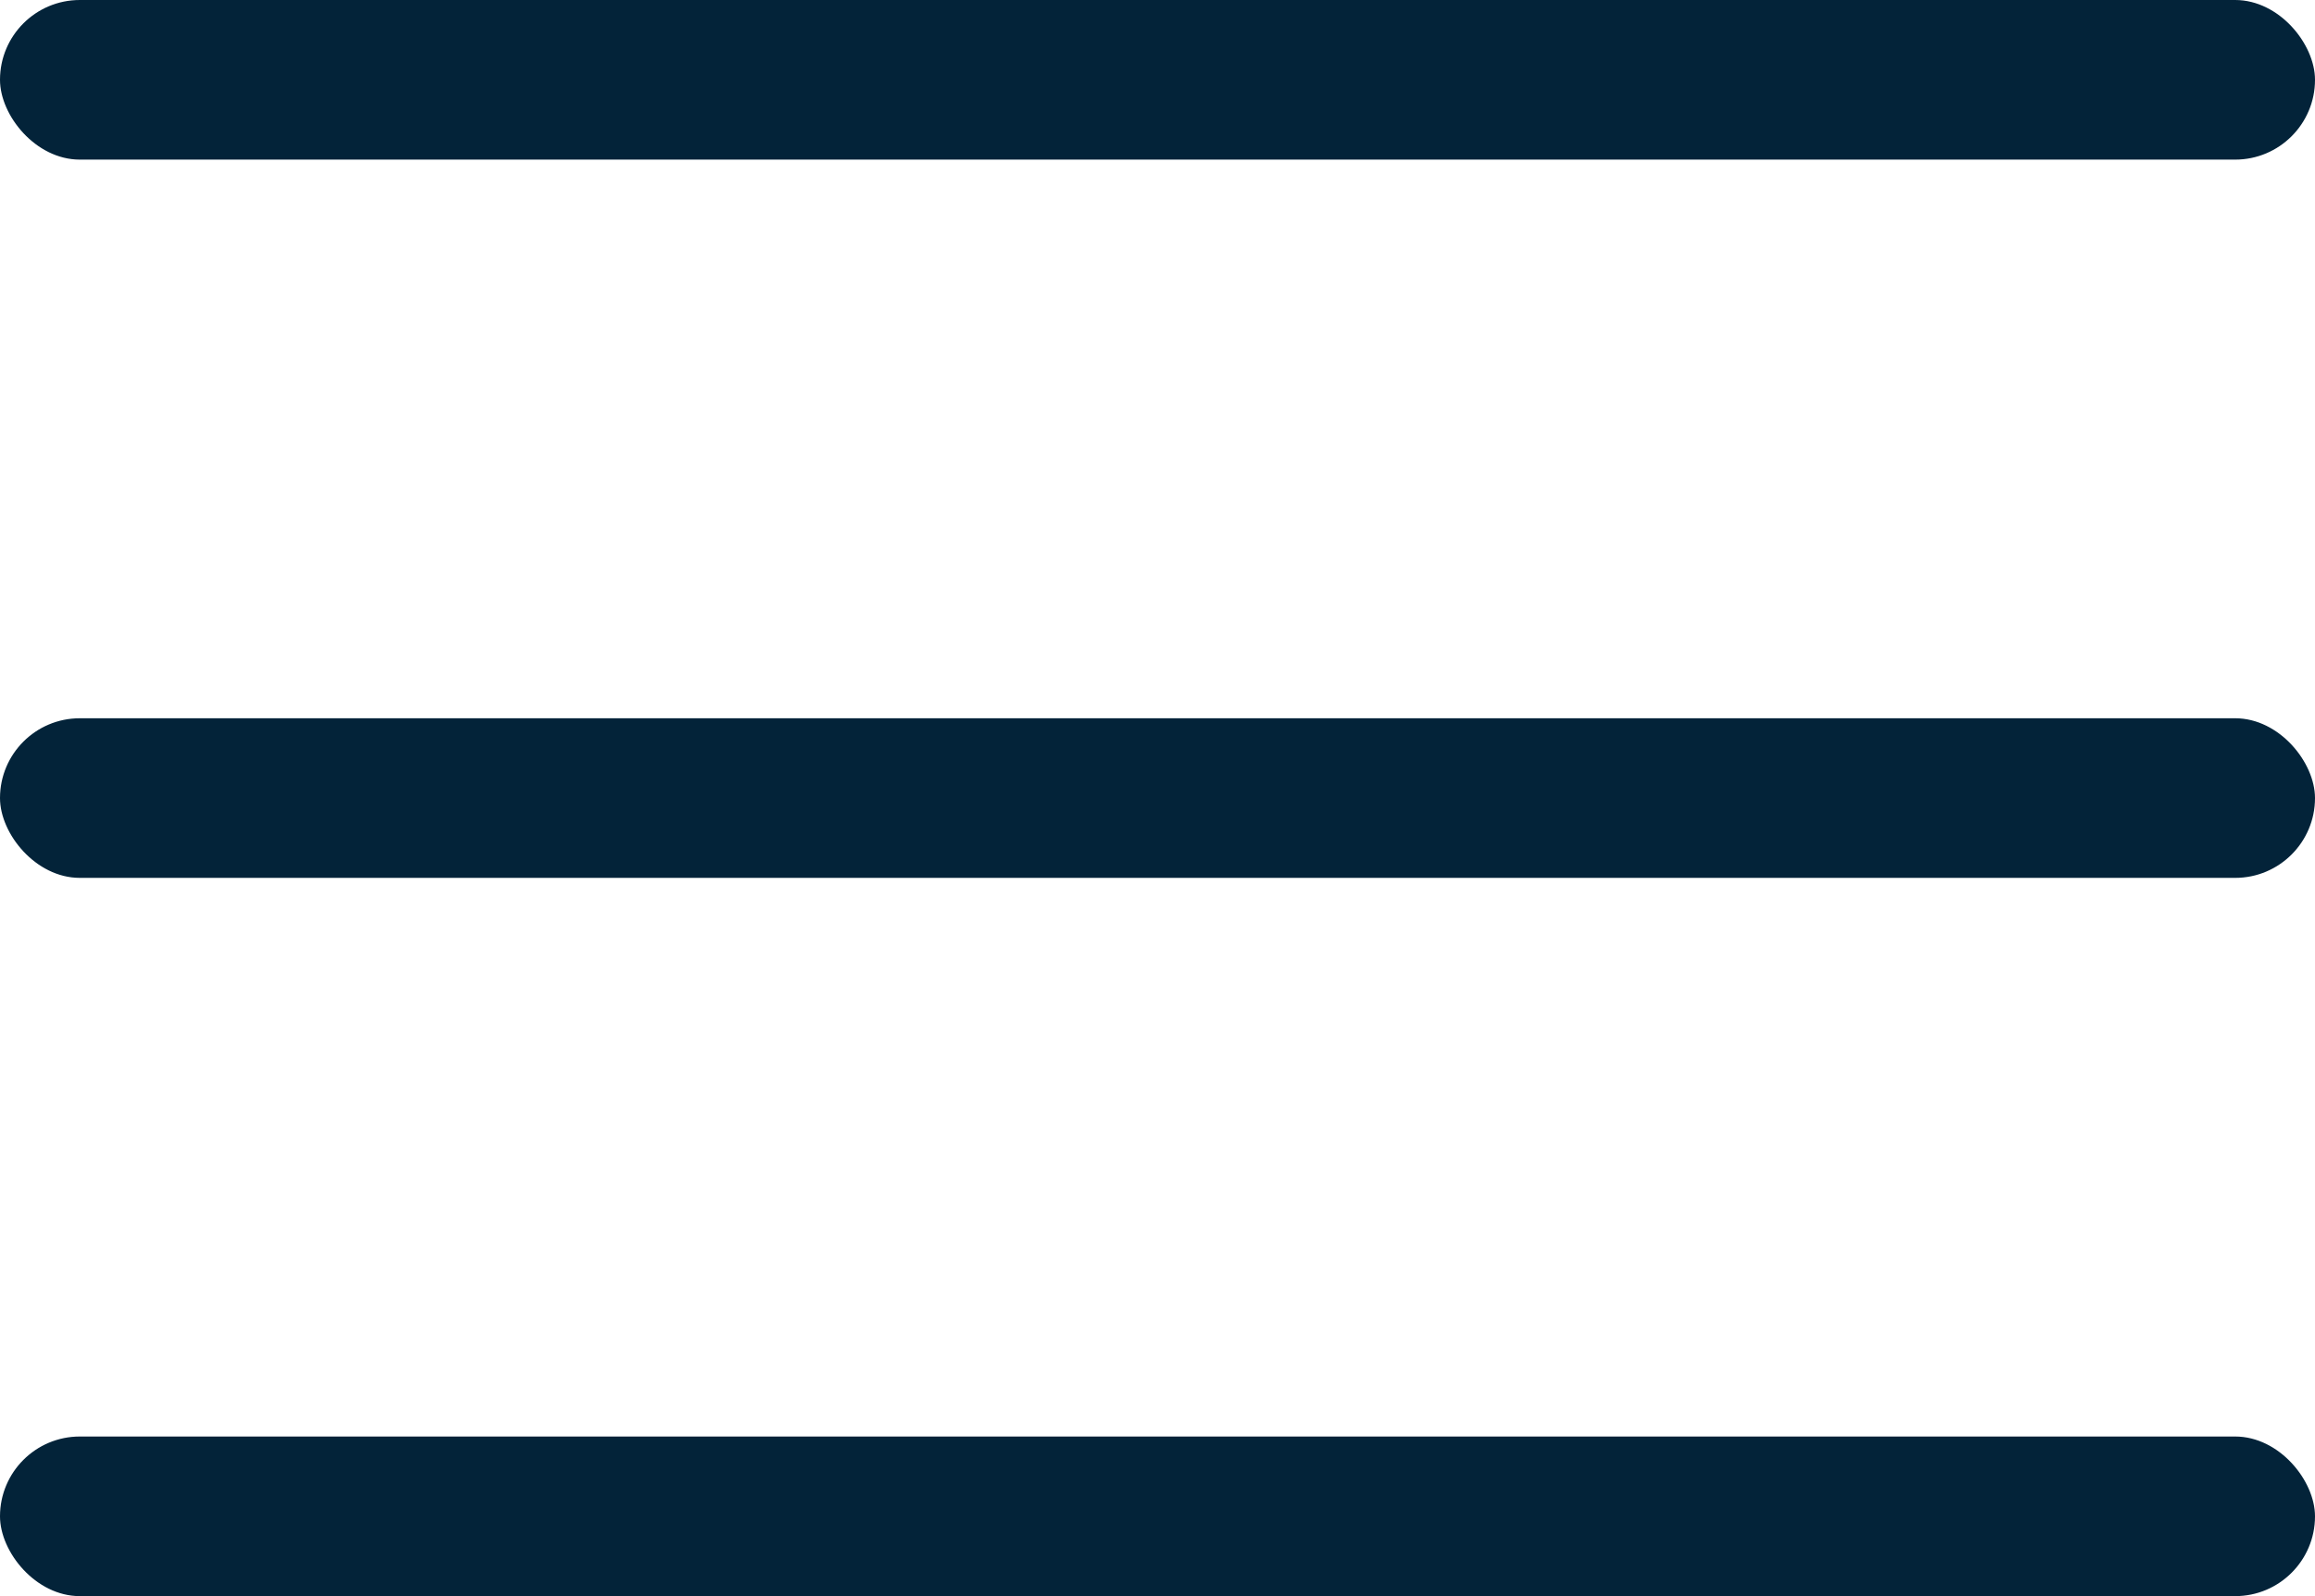
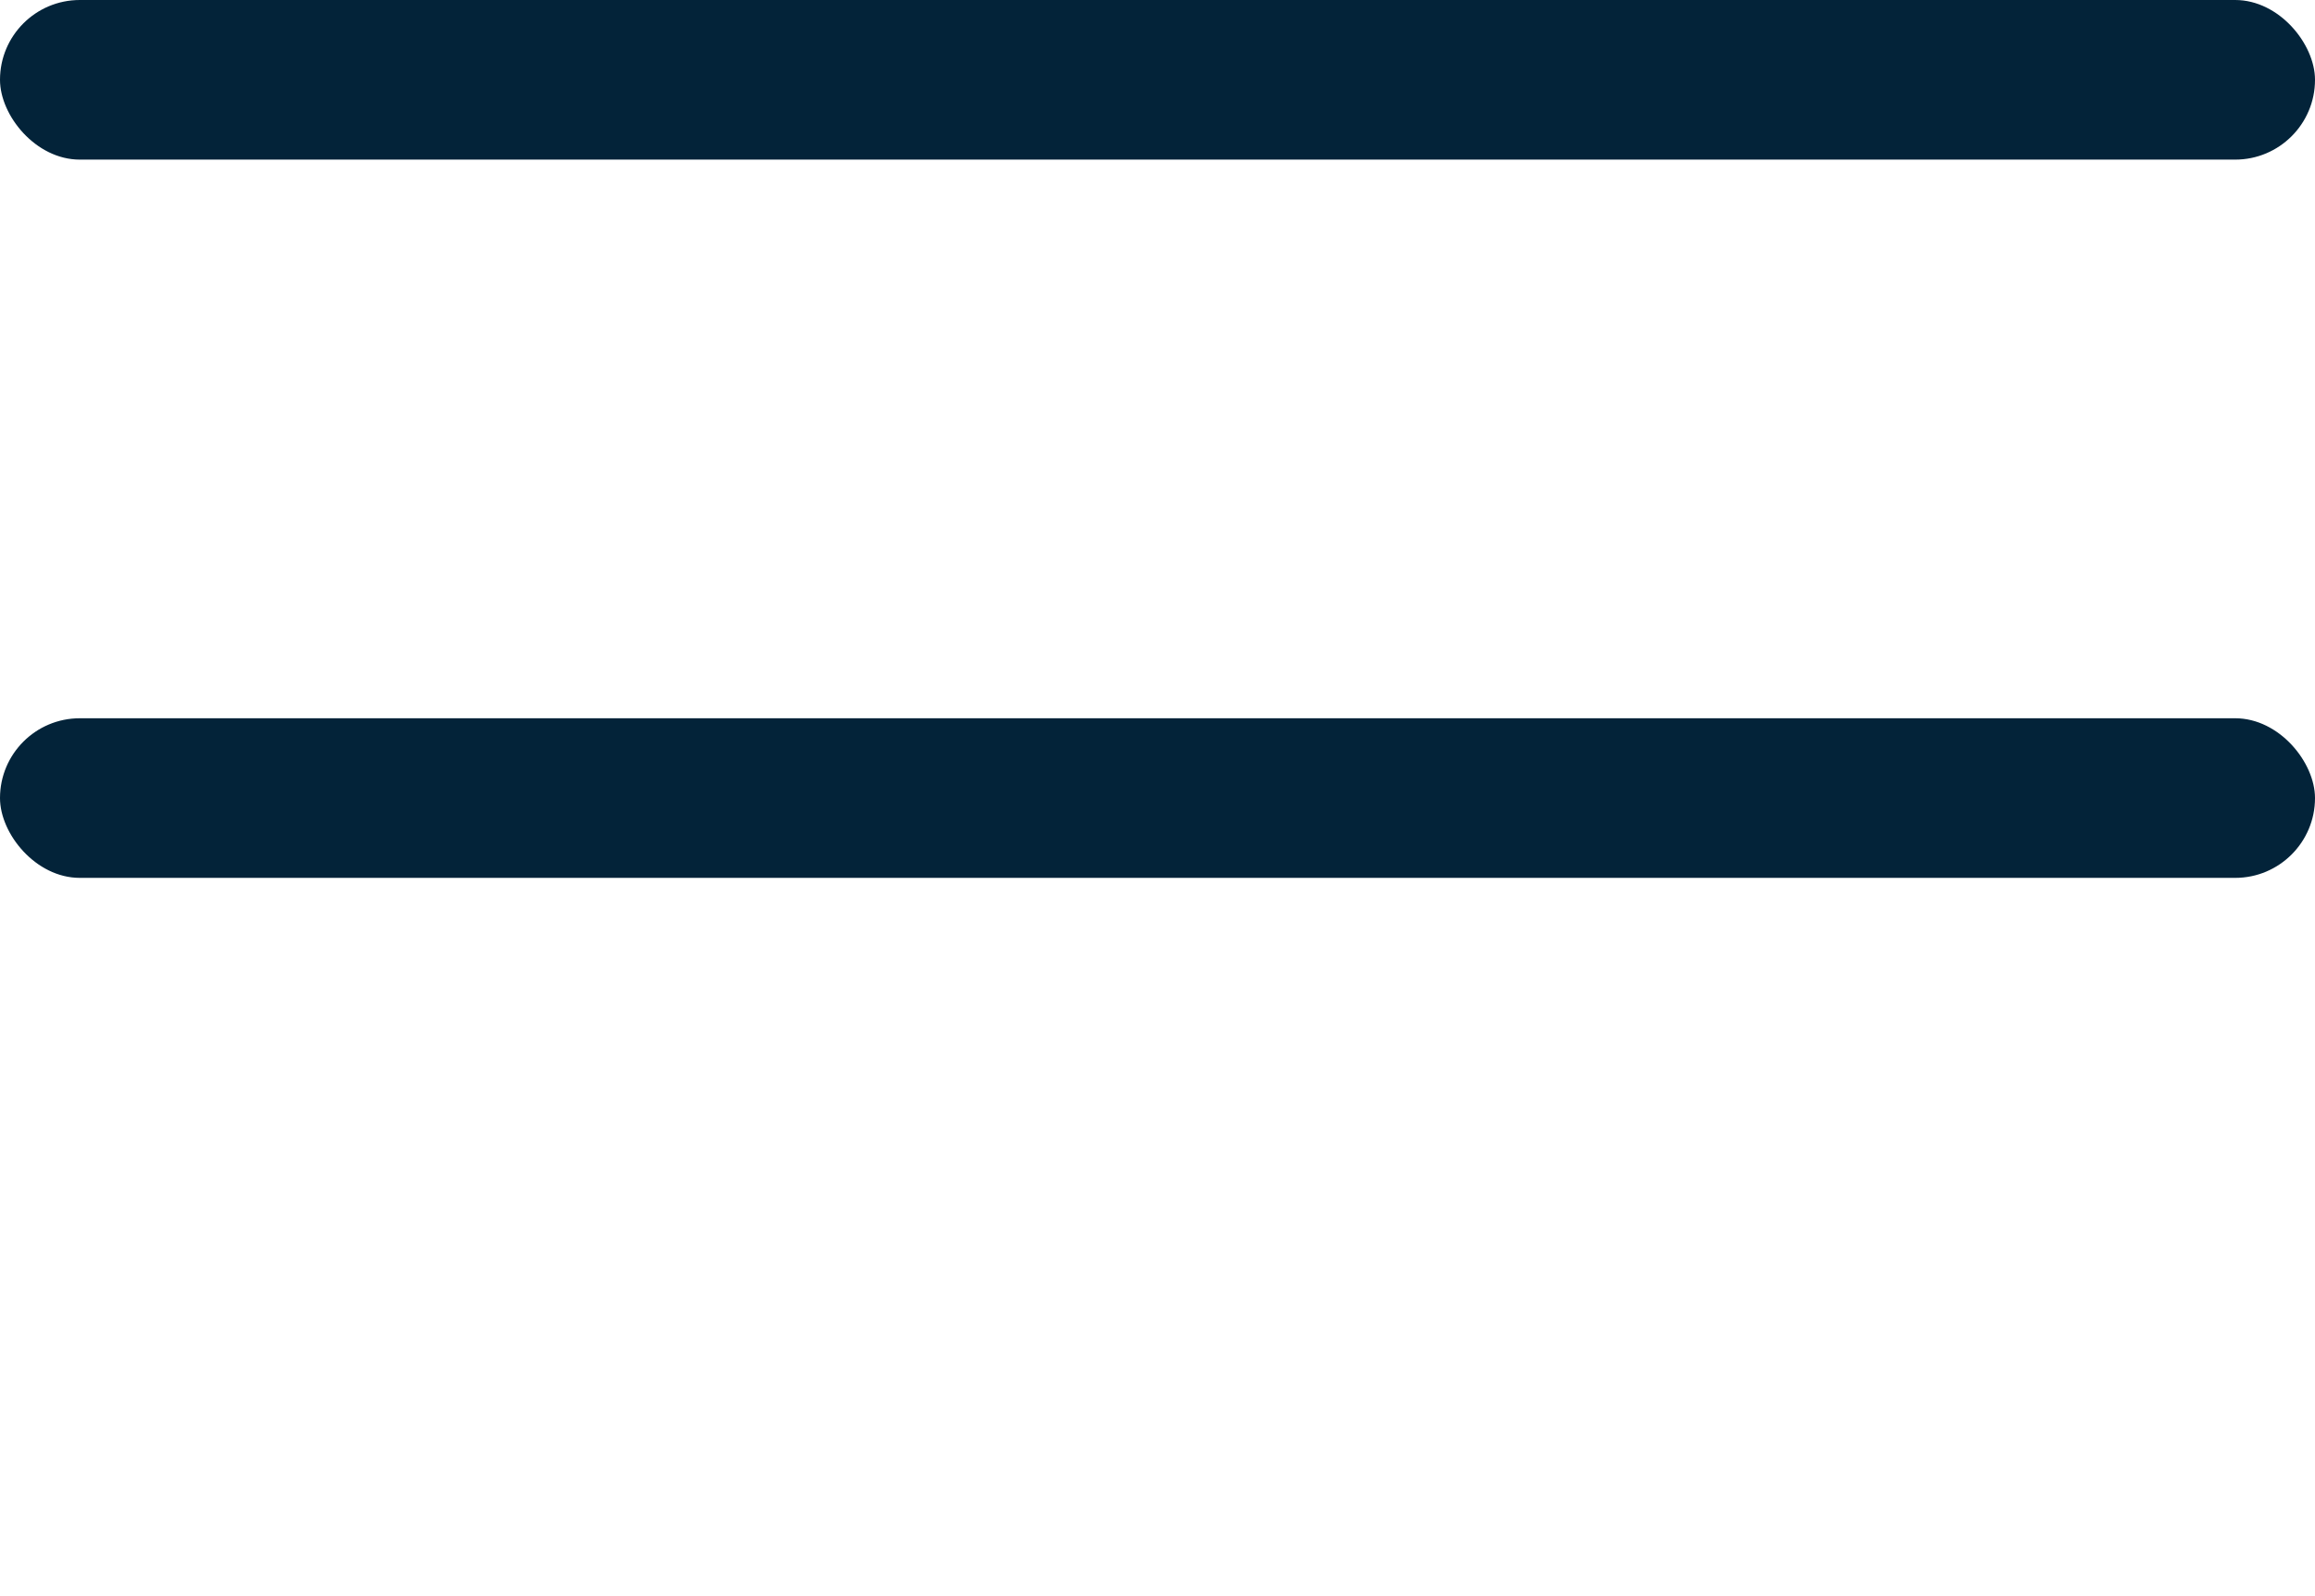
<svg xmlns="http://www.w3.org/2000/svg" width="29" height="20" viewBox="0 0 29 20" fill="none">
  <rect width="29" height="2" rx="1" fill="#032339" />
  <rect y="9" width="29" height="2" rx="1" fill="#032339" />
-   <rect y="18" width="29" height="2" rx="1" fill="#032339" />
</svg>